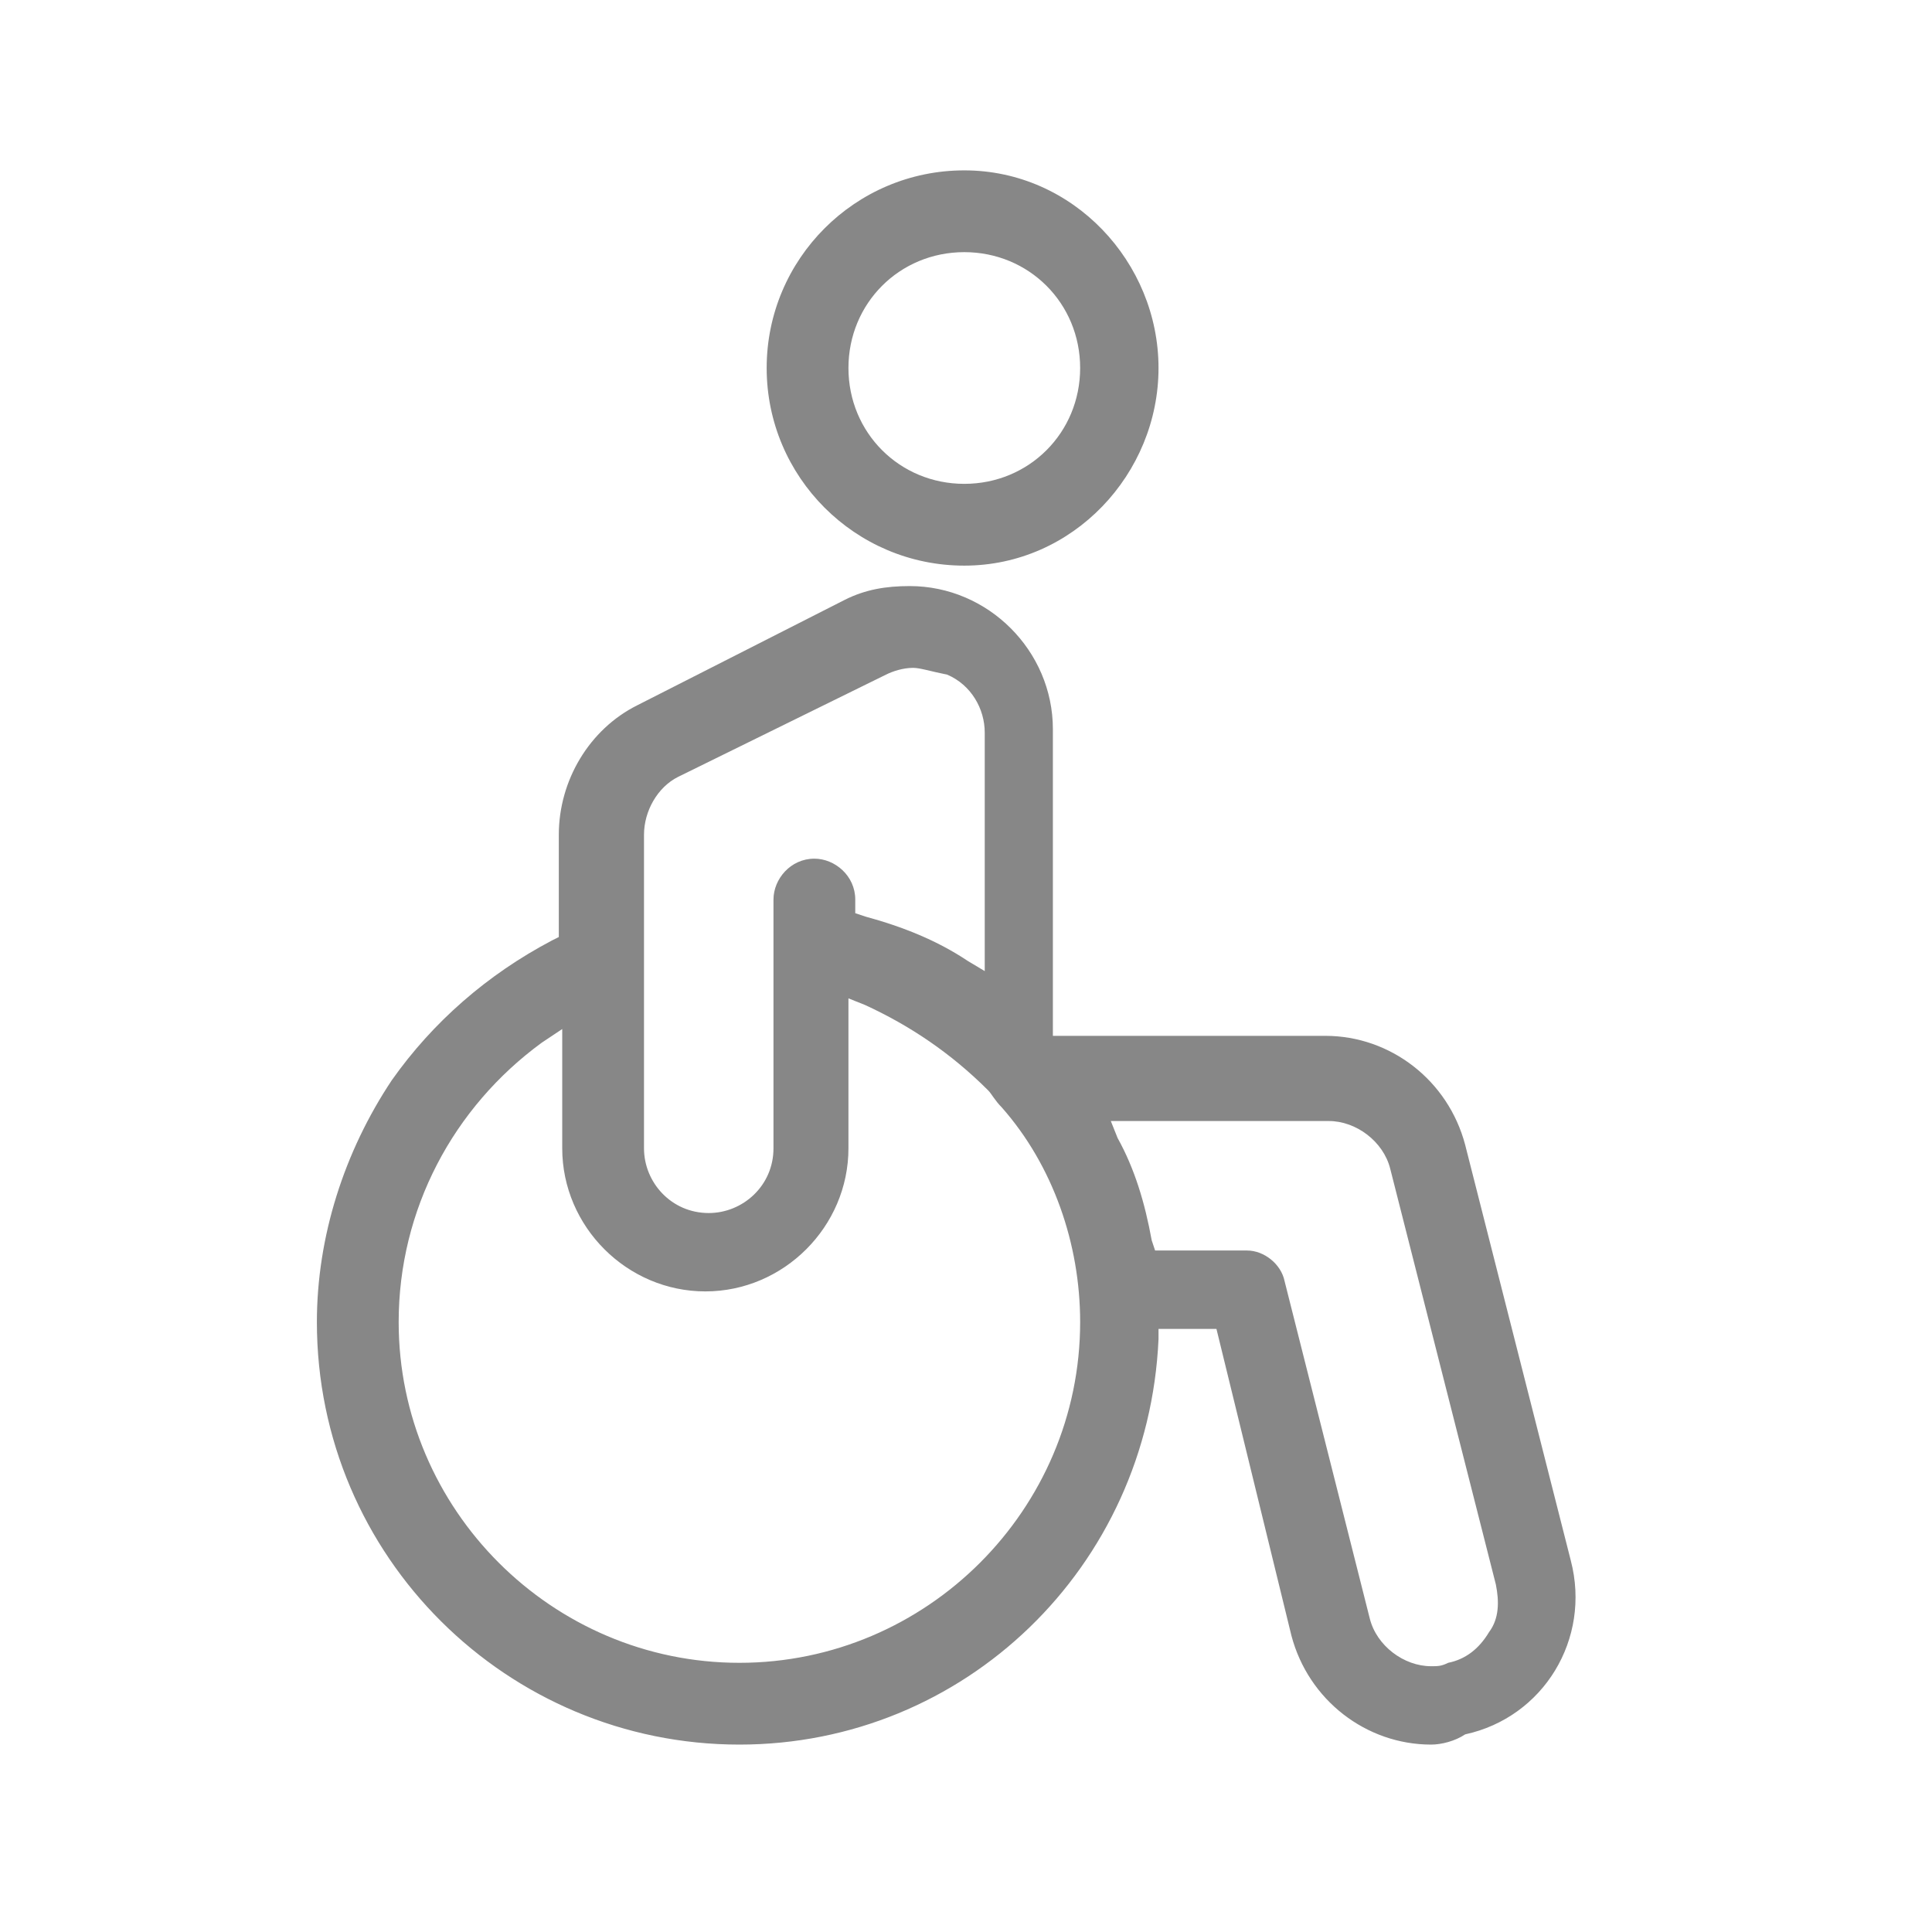
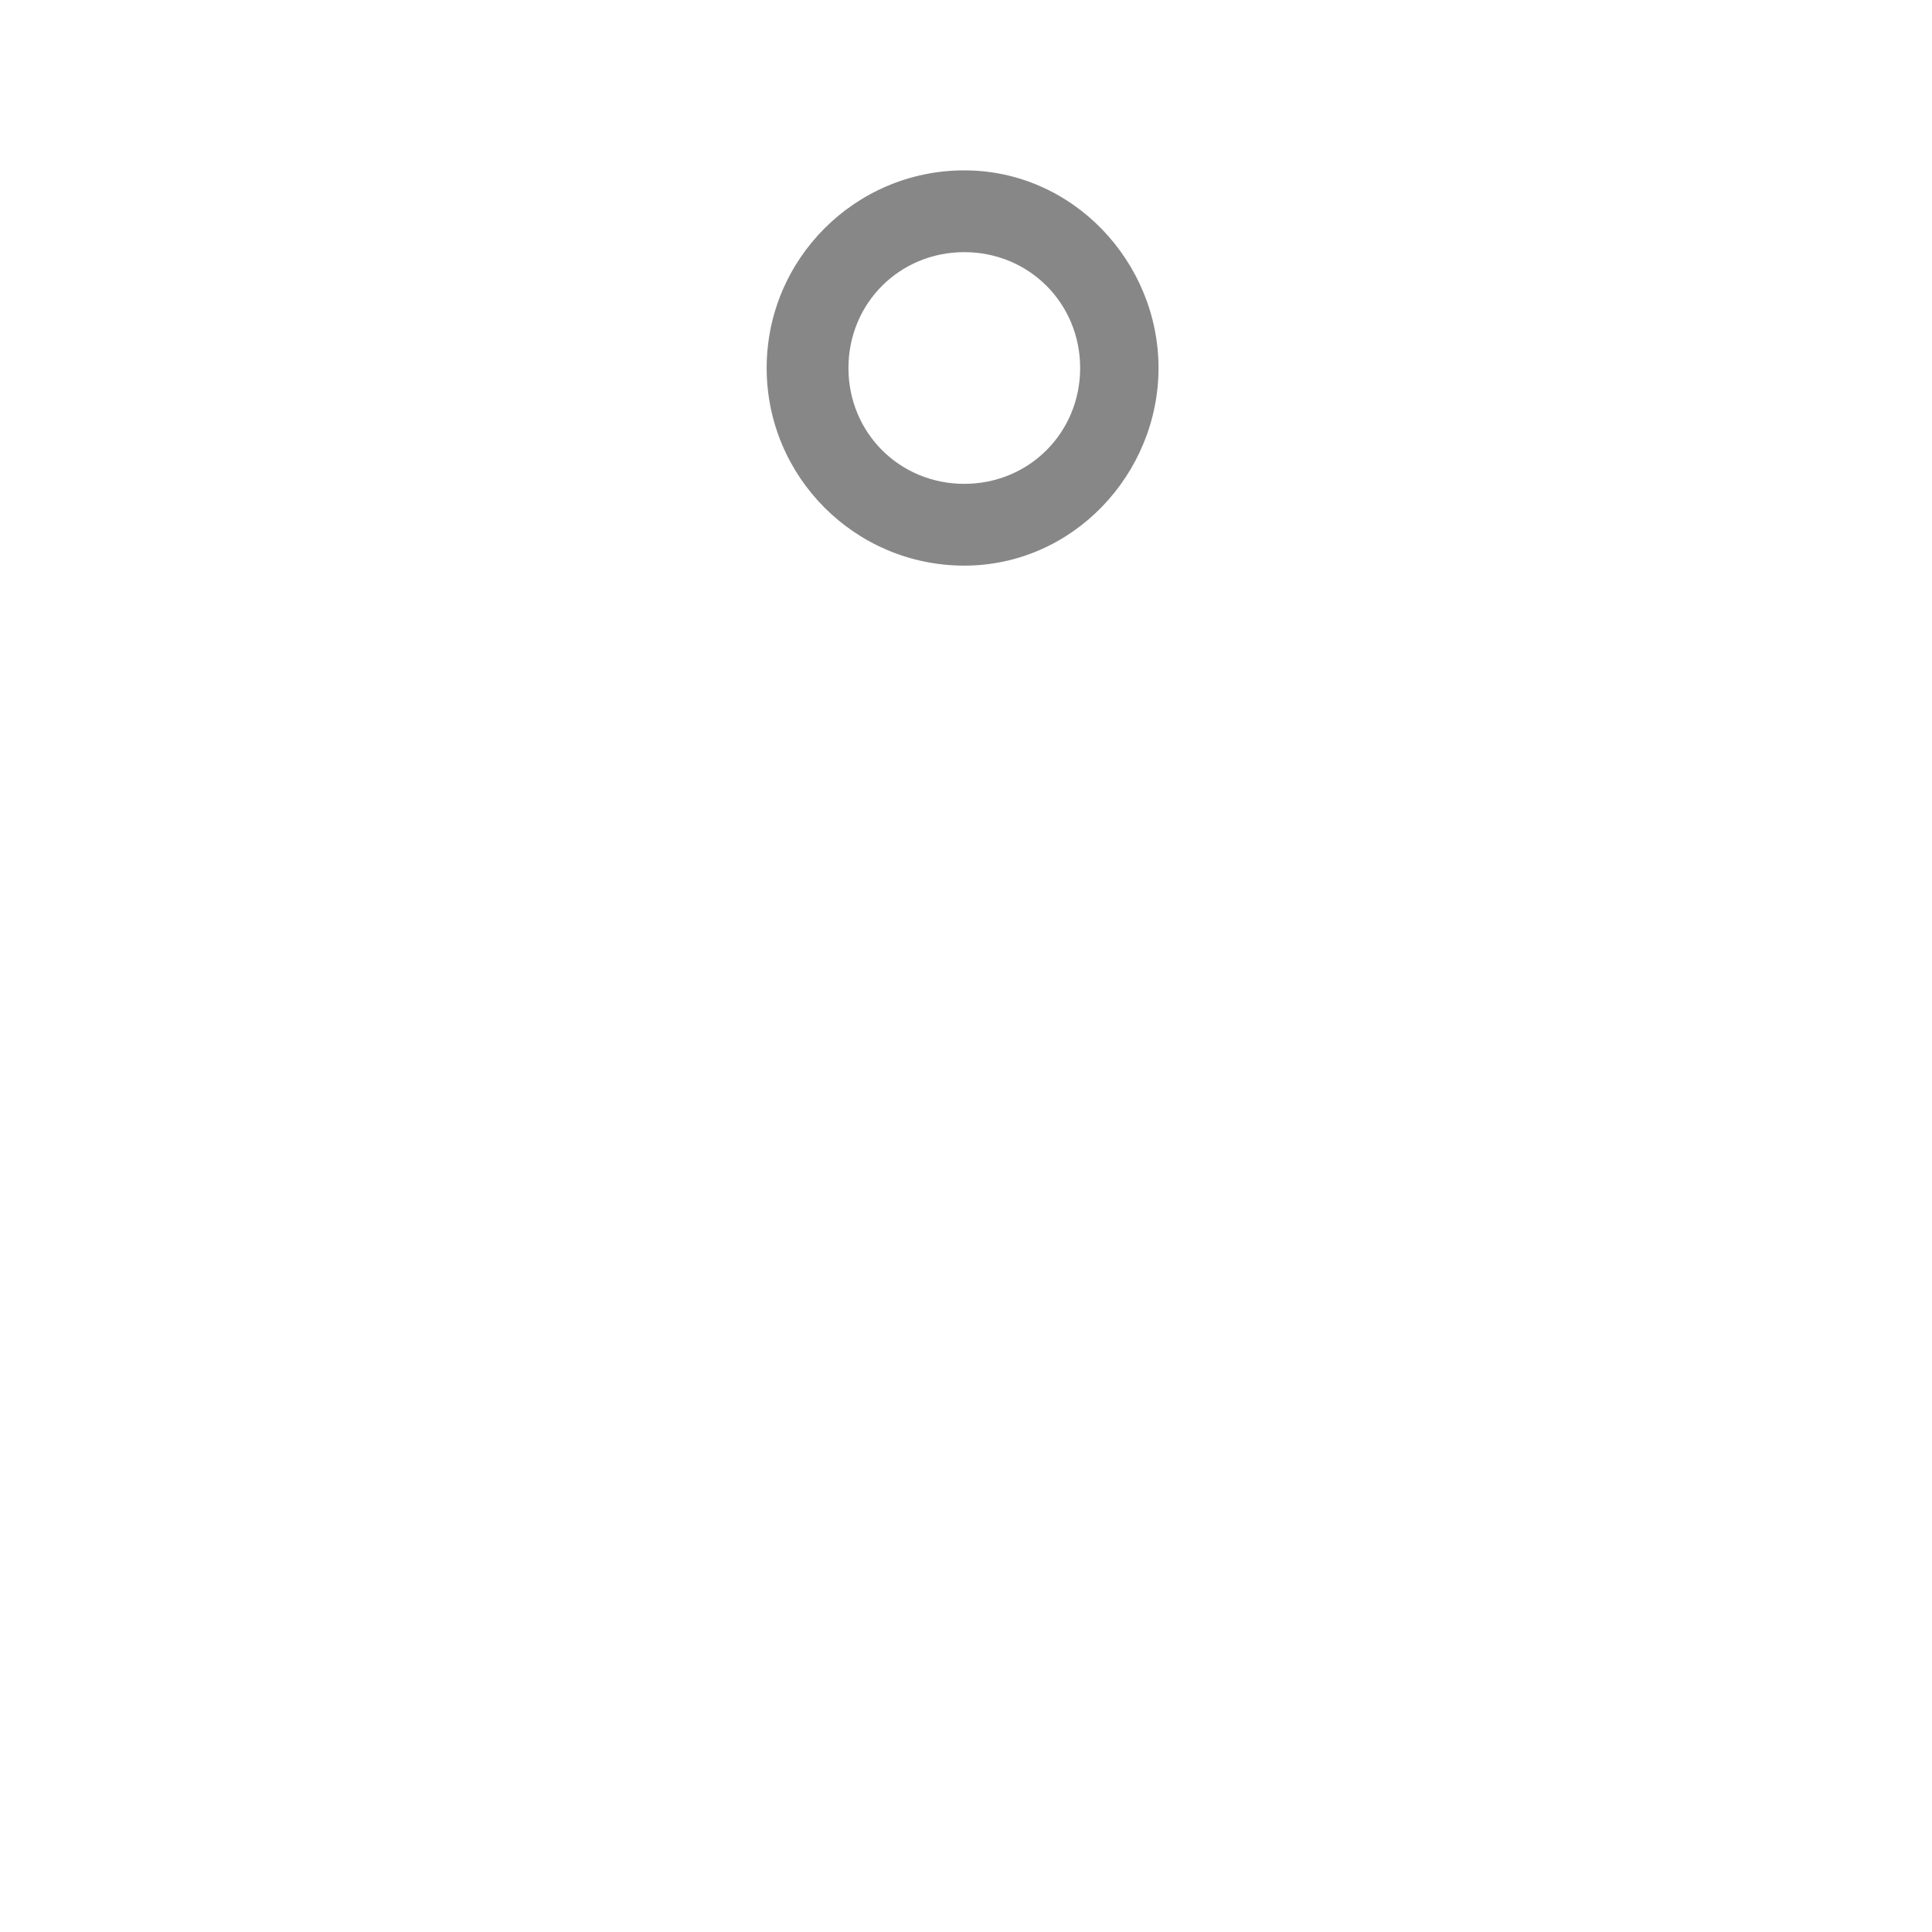
<svg xmlns="http://www.w3.org/2000/svg" version="1.1" id="Réteg_1" x="0px" y="0px" viewBox="0 0 56.7 56.7" style="enable-background:new 0 0 56.7 56.7;" xml:space="preserve">
  <style type="text/css">
	.st0{fill:#878787;}
</style>
  <g>
-     <path class="st0" d="M42,51.2c-1.9,0-3.6-1.3-4.1-3.2l-2.2-9H34l0,0.3c-0.3,6.7-5.7,11.9-12.3,11.9c-6.8,0-12.4-5.5-12.4-12.4   c0-2.5,0.8-5,2.2-7.1c1.2-1.7,2.8-3.1,4.7-4.1l0.2-0.1v-3c0-1.6,0.9-3.1,2.3-3.8l6.1-3.1c0.6-0.3,1.2-0.4,1.9-0.4   c2.3,0,4.2,1.9,4.2,4.2v9h8c1.9,0,3.6,1.3,4.1,3.2l3.1,12.2c0.6,2.3-0.8,4.6-3.1,5.1C42.7,51.1,42.3,51.2,42,51.2L42,51.2z    M32.8,33.4c0.5,0.9,0.8,1.9,1,3l0.1,0.3h2.7c0.5,0,1,0.4,1.1,0.9l2.5,9.9c0.2,0.8,1,1.4,1.8,1.4c0.2,0,0.3,0,0.5-0.1   c0.5-0.1,0.9-0.4,1.2-0.9c0.3-0.4,0.3-0.9,0.2-1.4l-3.1-12.2c-0.2-0.8-1-1.4-1.8-1.4h-6.4L32.8,33.4z M15.9,30.6   c-2.6,1.9-4.2,4.9-4.2,8.2c0,5.5,4.5,10,10,10c5.5,0,10-4.5,10-10c0-2.3-0.8-4.6-2.3-6.3c-0.2-0.2-0.3-0.4-0.4-0.5   c-1.1-1.1-2.3-1.9-3.6-2.5l-0.5-0.2v4.4c0,2.3-1.9,4.2-4.2,4.2c-2.3,0-4.2-1.9-4.2-4.2v-3.5L15.9,30.6z M26.8,19.6   c-0.3,0-0.6,0.1-0.8,0.2l-6.1,3c-0.6,0.3-1,1-1,1.7v9.2c0,1,0.8,1.9,1.9,1.9c1,0,1.9-0.8,1.9-1.9v-7.3c0-0.6,0.5-1.2,1.2-1.2   c0.6,0,1.2,0.5,1.2,1.2v0.4l0.3,0.1c1.1,0.3,2.1,0.7,3,1.3l0.5,0.3v-7c0-0.7-0.4-1.4-1.1-1.7C27.3,19.7,27,19.6,26.8,19.6z" />
    <path class="st0" d="M28.3,16.6c-3.2,0-5.8-2.6-5.8-5.8s2.6-5.8,5.8-5.8S34,7.7,34,10.8S31.5,16.6,28.3,16.6z M28.3,7.4   c-1.9,0-3.4,1.5-3.4,3.4s1.5,3.4,3.4,3.4s3.4-1.5,3.4-3.4S30.2,7.4,28.3,7.4z" />
  </g>
</svg>